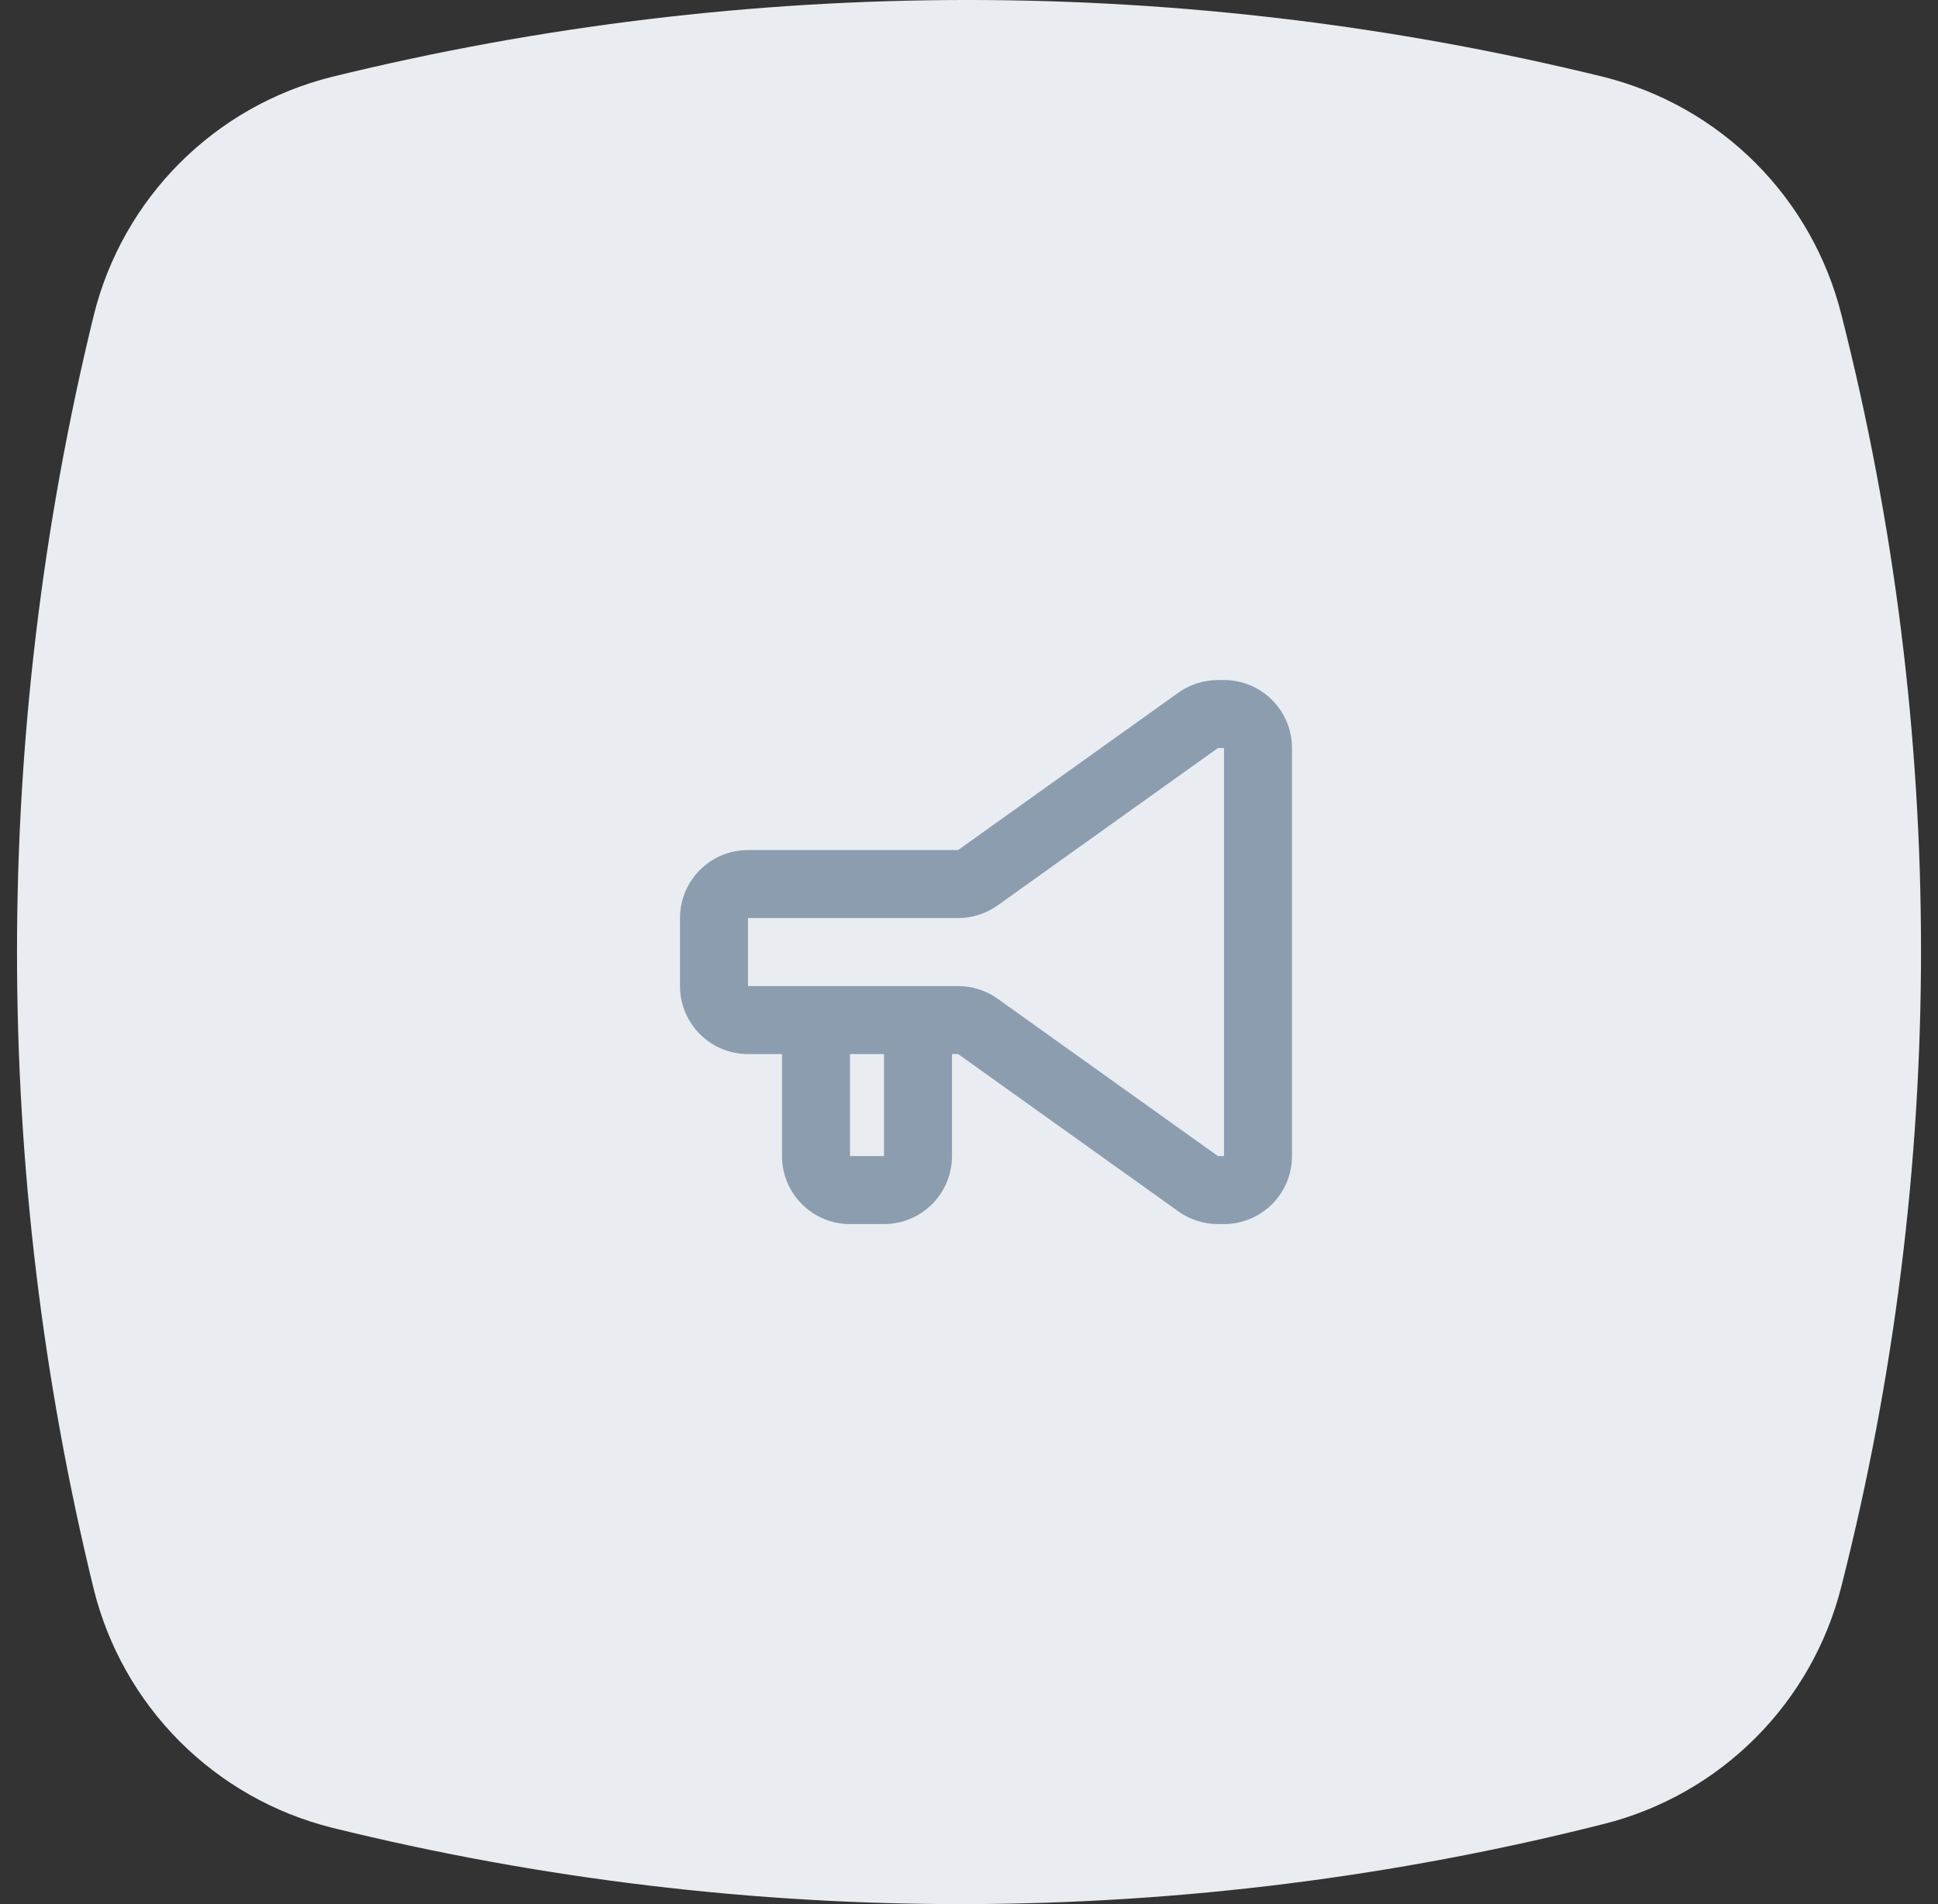
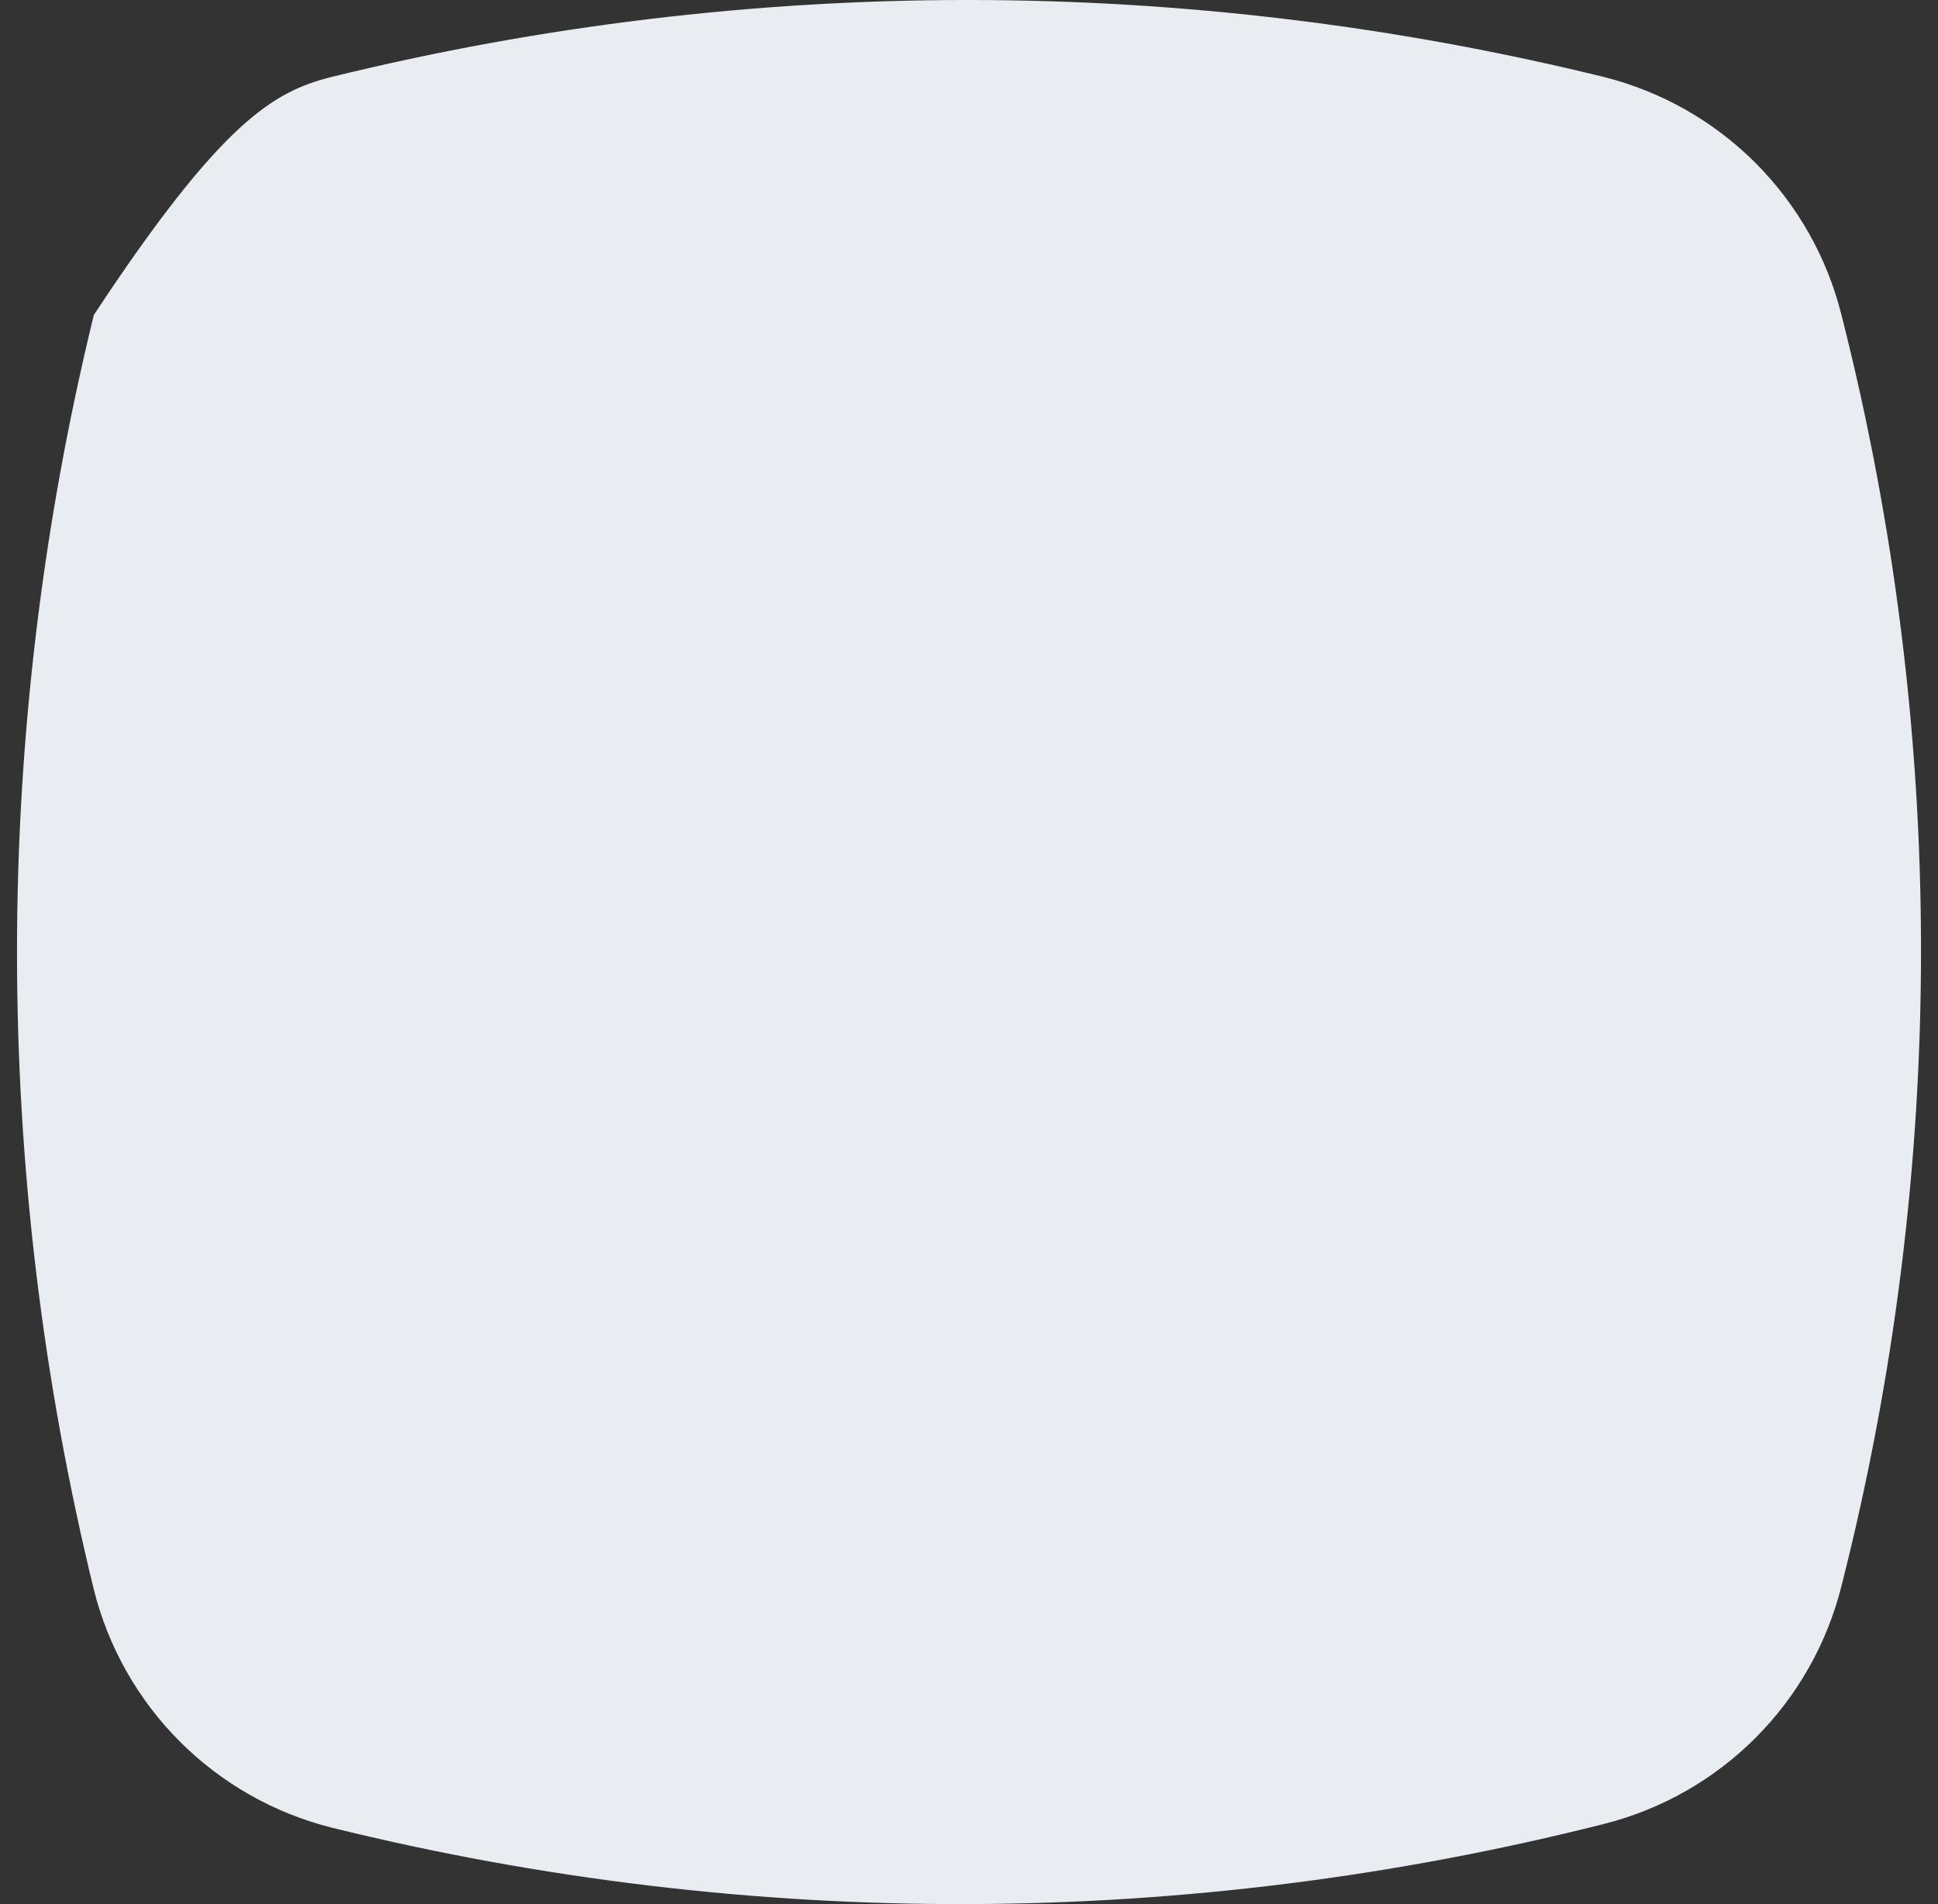
<svg xmlns="http://www.w3.org/2000/svg" width="57" height="56" viewBox="0 0 57 56" fill="none">
  <rect x="0" y="0" width="57" height="56" fill="#333333" stroke="none" />
-   <path d="M9.748 2.264C22.04 -0.755 34.88 -0.755 47.172 2.264C48.862 2.688 50.405 3.563 51.636 4.796C52.866 6.029 53.739 7.573 54.161 9.264C57.28 21.528 57.28 34.378 54.161 46.643C53.738 48.333 52.865 49.877 51.634 51.109C50.404 52.342 48.861 53.218 47.172 53.643C34.895 56.749 22.043 56.786 9.748 53.749C8.059 53.324 6.517 52.448 5.286 51.216C4.055 49.983 3.182 48.439 2.76 46.749C-0.253 34.436 -0.253 21.577 2.76 9.264C3.181 7.573 4.054 6.029 5.285 4.796C6.516 3.563 8.058 2.688 9.748 2.264Z" fill="#E9EDF2" />
-   <path fill-rule="evenodd" clip-rule="evenodd" d="M34.658 20.372C34.997 20.13 35.404 20 35.821 20H36C37.105 20 38 20.895 38 22V34C38 35.105 37.105 36 36 36H35.821C35.404 36 34.997 35.87 34.658 35.627L28.18 31H28V34C28 35.105 27.105 36 26 36H25C23.895 36 23 35.105 23 34V31H22C20.895 31 20 30.105 20 29V27C20 25.895 20.895 25 22 25H28.18L34.658 20.372ZM28.18 29C28.596 29 29.003 29.13 29.342 29.372L35.821 34H36V22H35.821L29.342 26.628C29.003 26.87 28.596 27 28.18 27H22V29H28.18ZM25 31V34H26V31H25Z" fill="#8D9DB0" />
+   <path d="M9.748 2.264C22.04 -0.755 34.88 -0.755 47.172 2.264C48.862 2.688 50.405 3.563 51.636 4.796C52.866 6.029 53.739 7.573 54.161 9.264C57.28 21.528 57.28 34.378 54.161 46.643C53.738 48.333 52.865 49.877 51.634 51.109C50.404 52.342 48.861 53.218 47.172 53.643C34.895 56.749 22.043 56.786 9.748 53.749C8.059 53.324 6.517 52.448 5.286 51.216C4.055 49.983 3.182 48.439 2.76 46.749C-0.253 34.436 -0.253 21.577 2.76 9.264C6.516 3.563 8.058 2.688 9.748 2.264Z" fill="#E9EDF2" />
</svg>